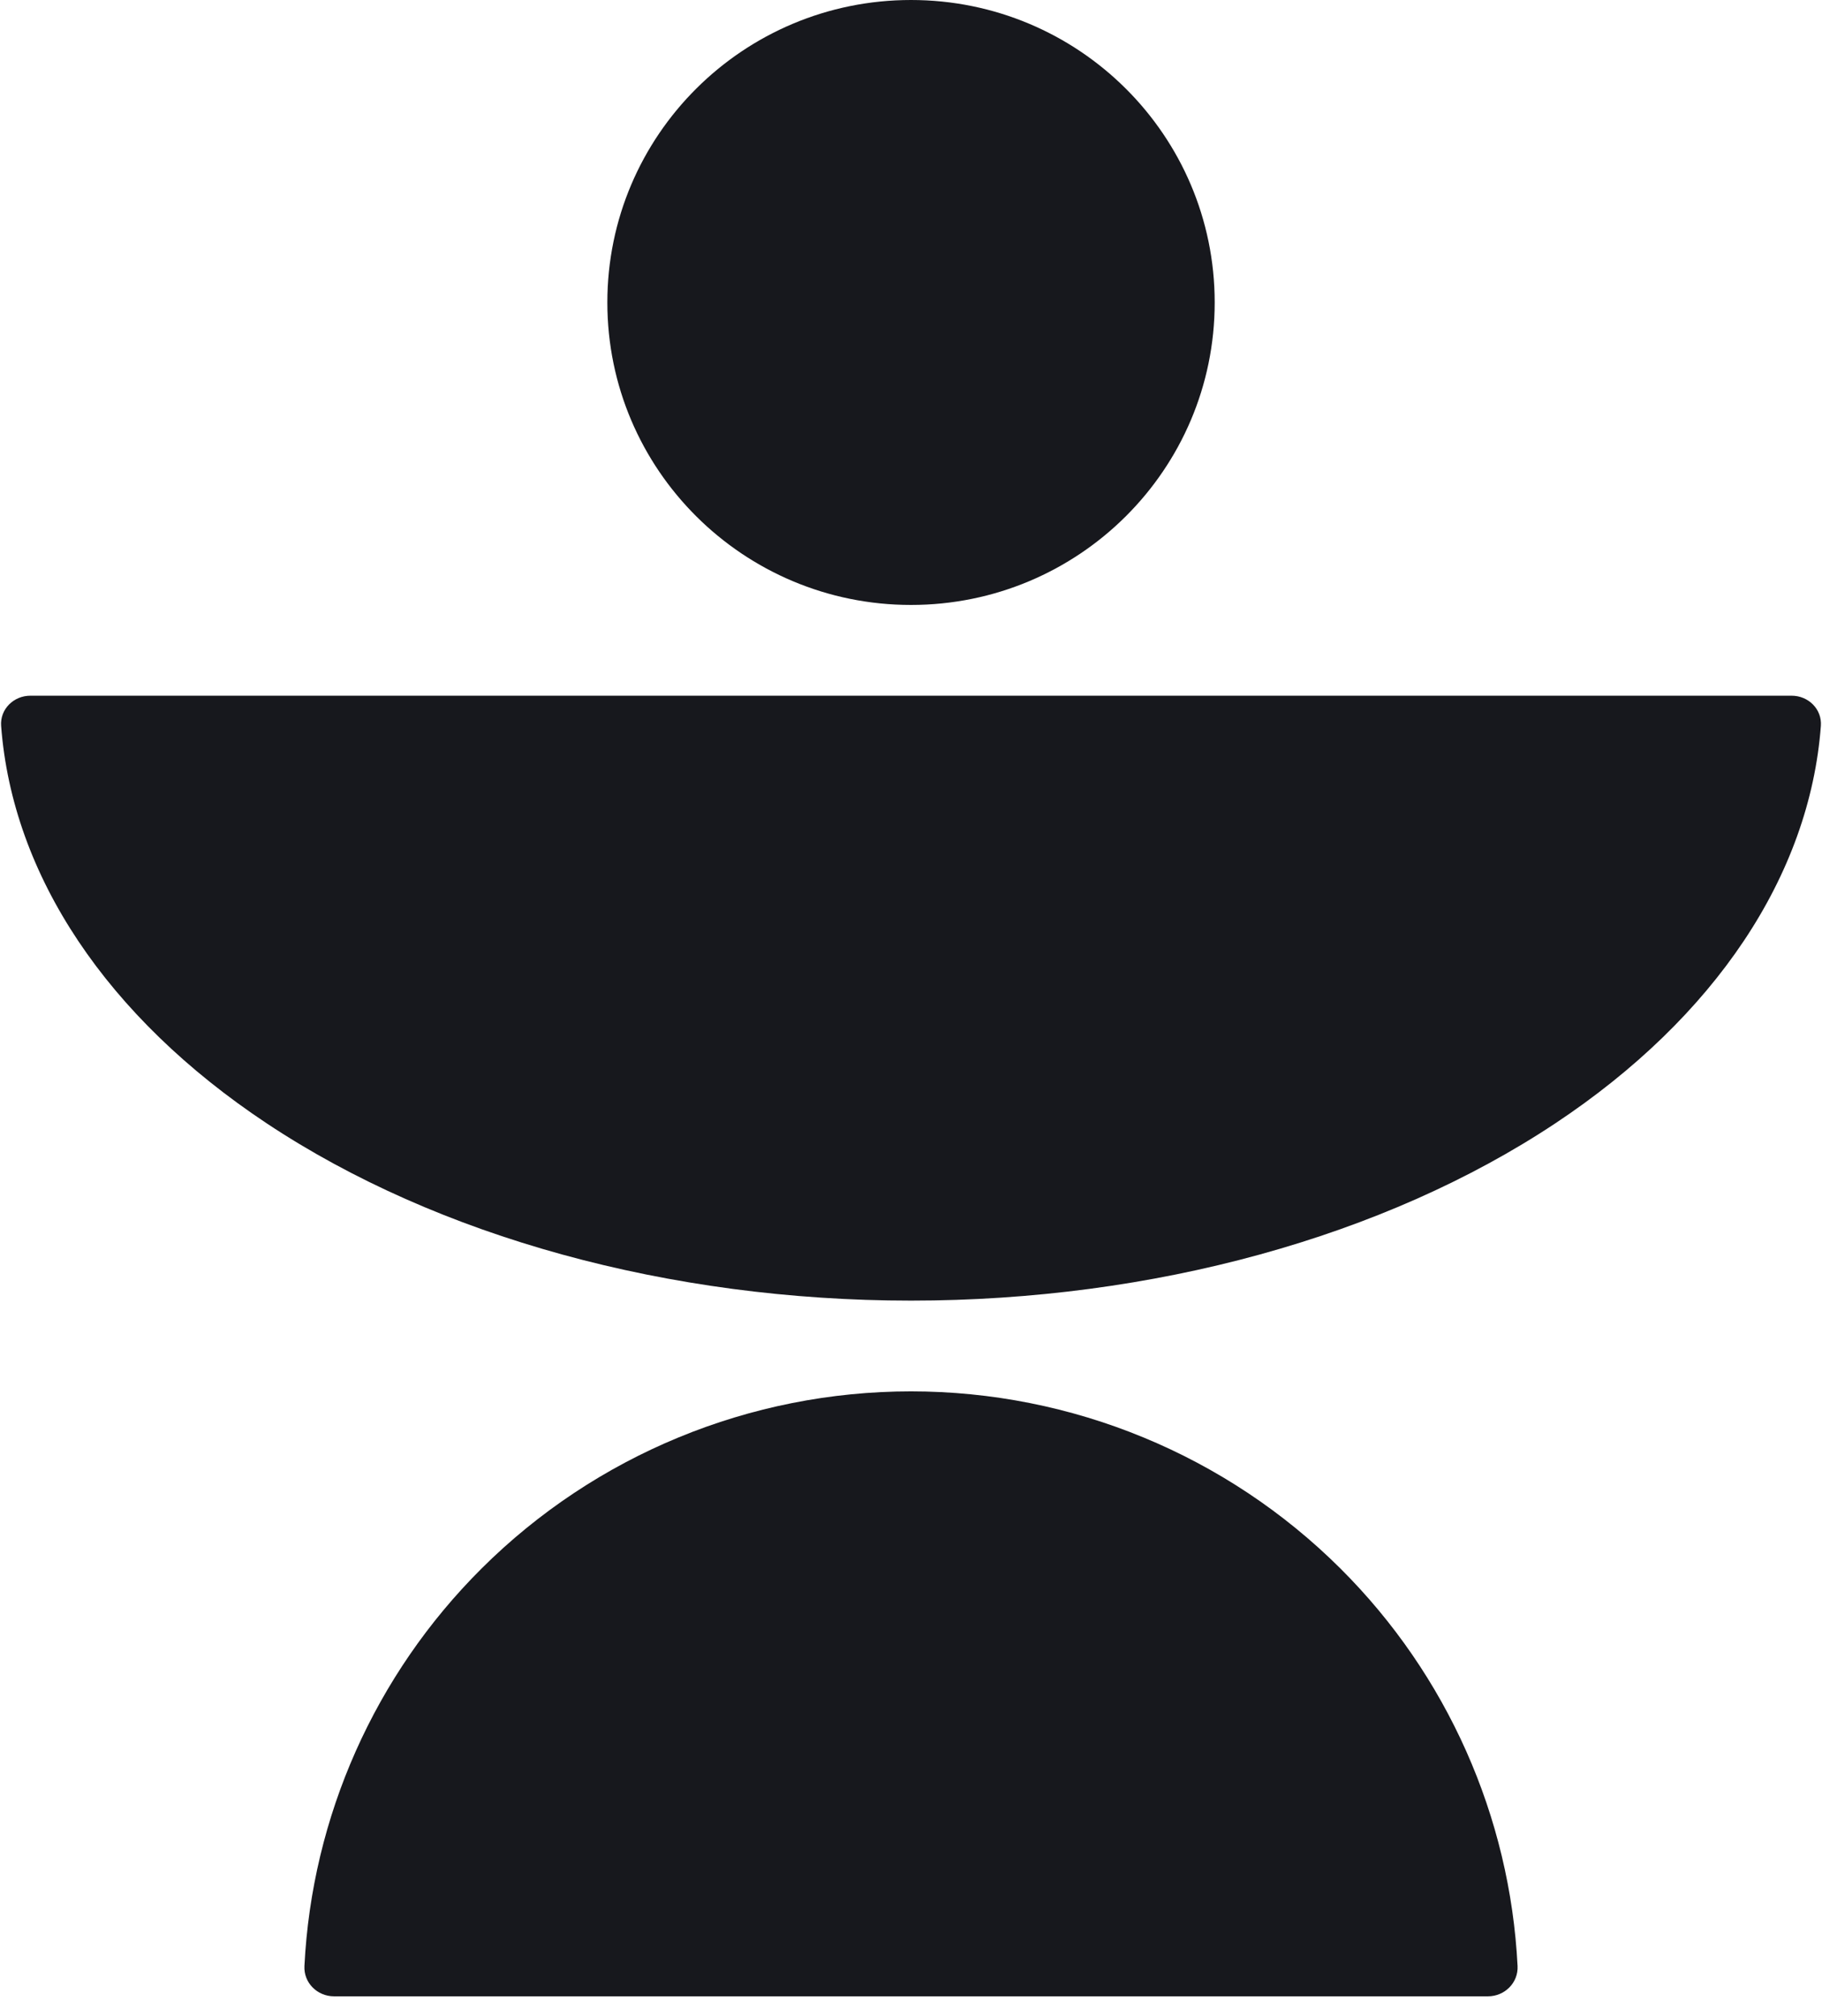
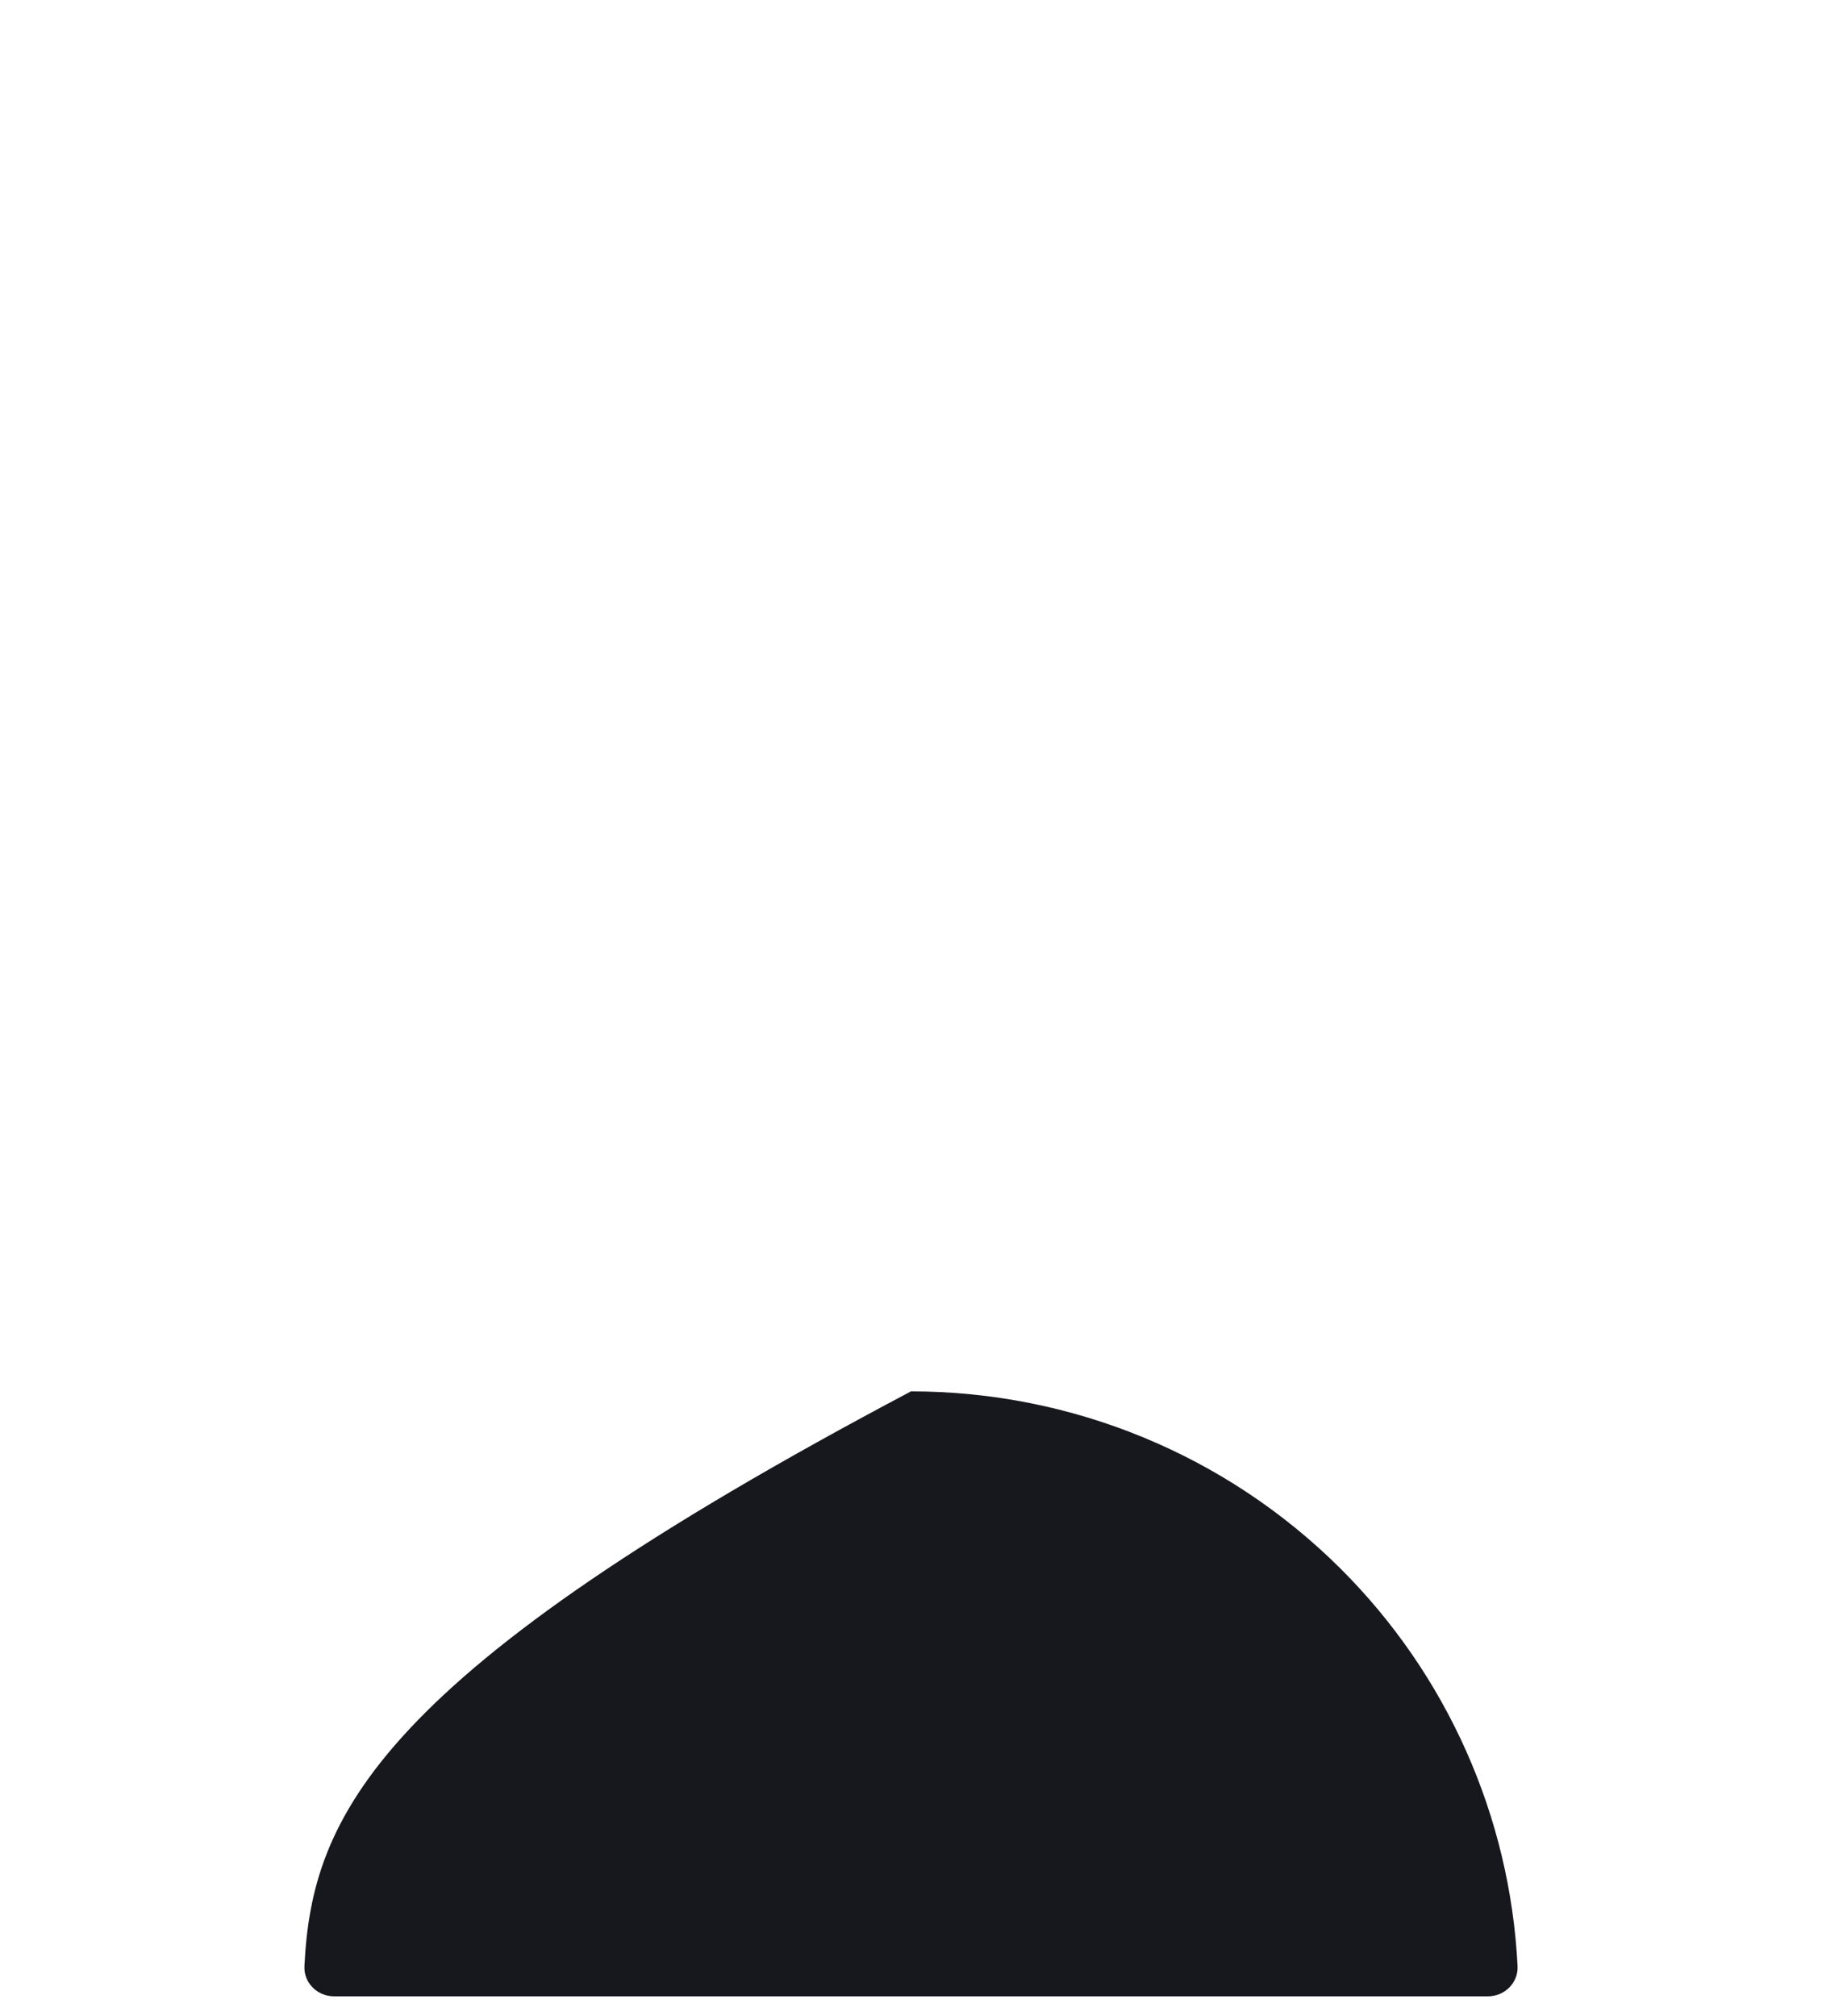
<svg xmlns="http://www.w3.org/2000/svg" width="47" height="52" viewBox="0 0 47 52" fill="none">
  <g clip-path="url(#clip0_6_150)">
-     <path d="M23.5 15.604C27.827 15.604 31.334 12.111 31.334 7.802C31.334 3.493 27.827 0 23.5 0C19.174 0 15.667 3.493 15.667 7.802C15.667 12.111 19.174 15.604 23.5 15.604Z" fill="#17181D" />
-     <path d="M0.783 17.945C0.351 17.945 -0.003 18.294 0.029 18.724C0.32 22.579 2.753 26.236 6.883 28.978C11.29 31.904 17.267 33.548 23.5 33.548C29.733 33.548 35.71 31.904 40.117 28.978C44.247 26.236 46.681 22.579 46.971 18.724C47.003 18.294 46.65 17.945 46.217 17.945H23.5H0.783Z" fill="#17181D" />
-     <path d="M38.383 51.493C38.816 51.493 39.168 51.143 39.147 50.713C38.953 46.858 37.331 43.201 34.578 40.459C31.64 37.533 27.655 35.889 23.5 35.889C19.345 35.889 15.36 37.533 12.422 40.459C9.669 43.201 8.046 46.858 7.853 50.713C7.831 51.143 8.184 51.493 8.616 51.493H23.5H38.383Z" fill="#17181D" />
+     <path d="M38.383 51.493C38.816 51.493 39.168 51.143 39.147 50.713C38.953 46.858 37.331 43.201 34.578 40.459C31.64 37.533 27.655 35.889 23.5 35.889C9.669 43.201 8.046 46.858 7.853 50.713C7.831 51.143 8.184 51.493 8.616 51.493H23.5H38.383Z" fill="#17181D" />
  </g>
  <defs>
    <clipPath id="clip0_6_150">
      <rect width="47" height="52" fill="white" />
    </clipPath>
  </defs>
</svg>